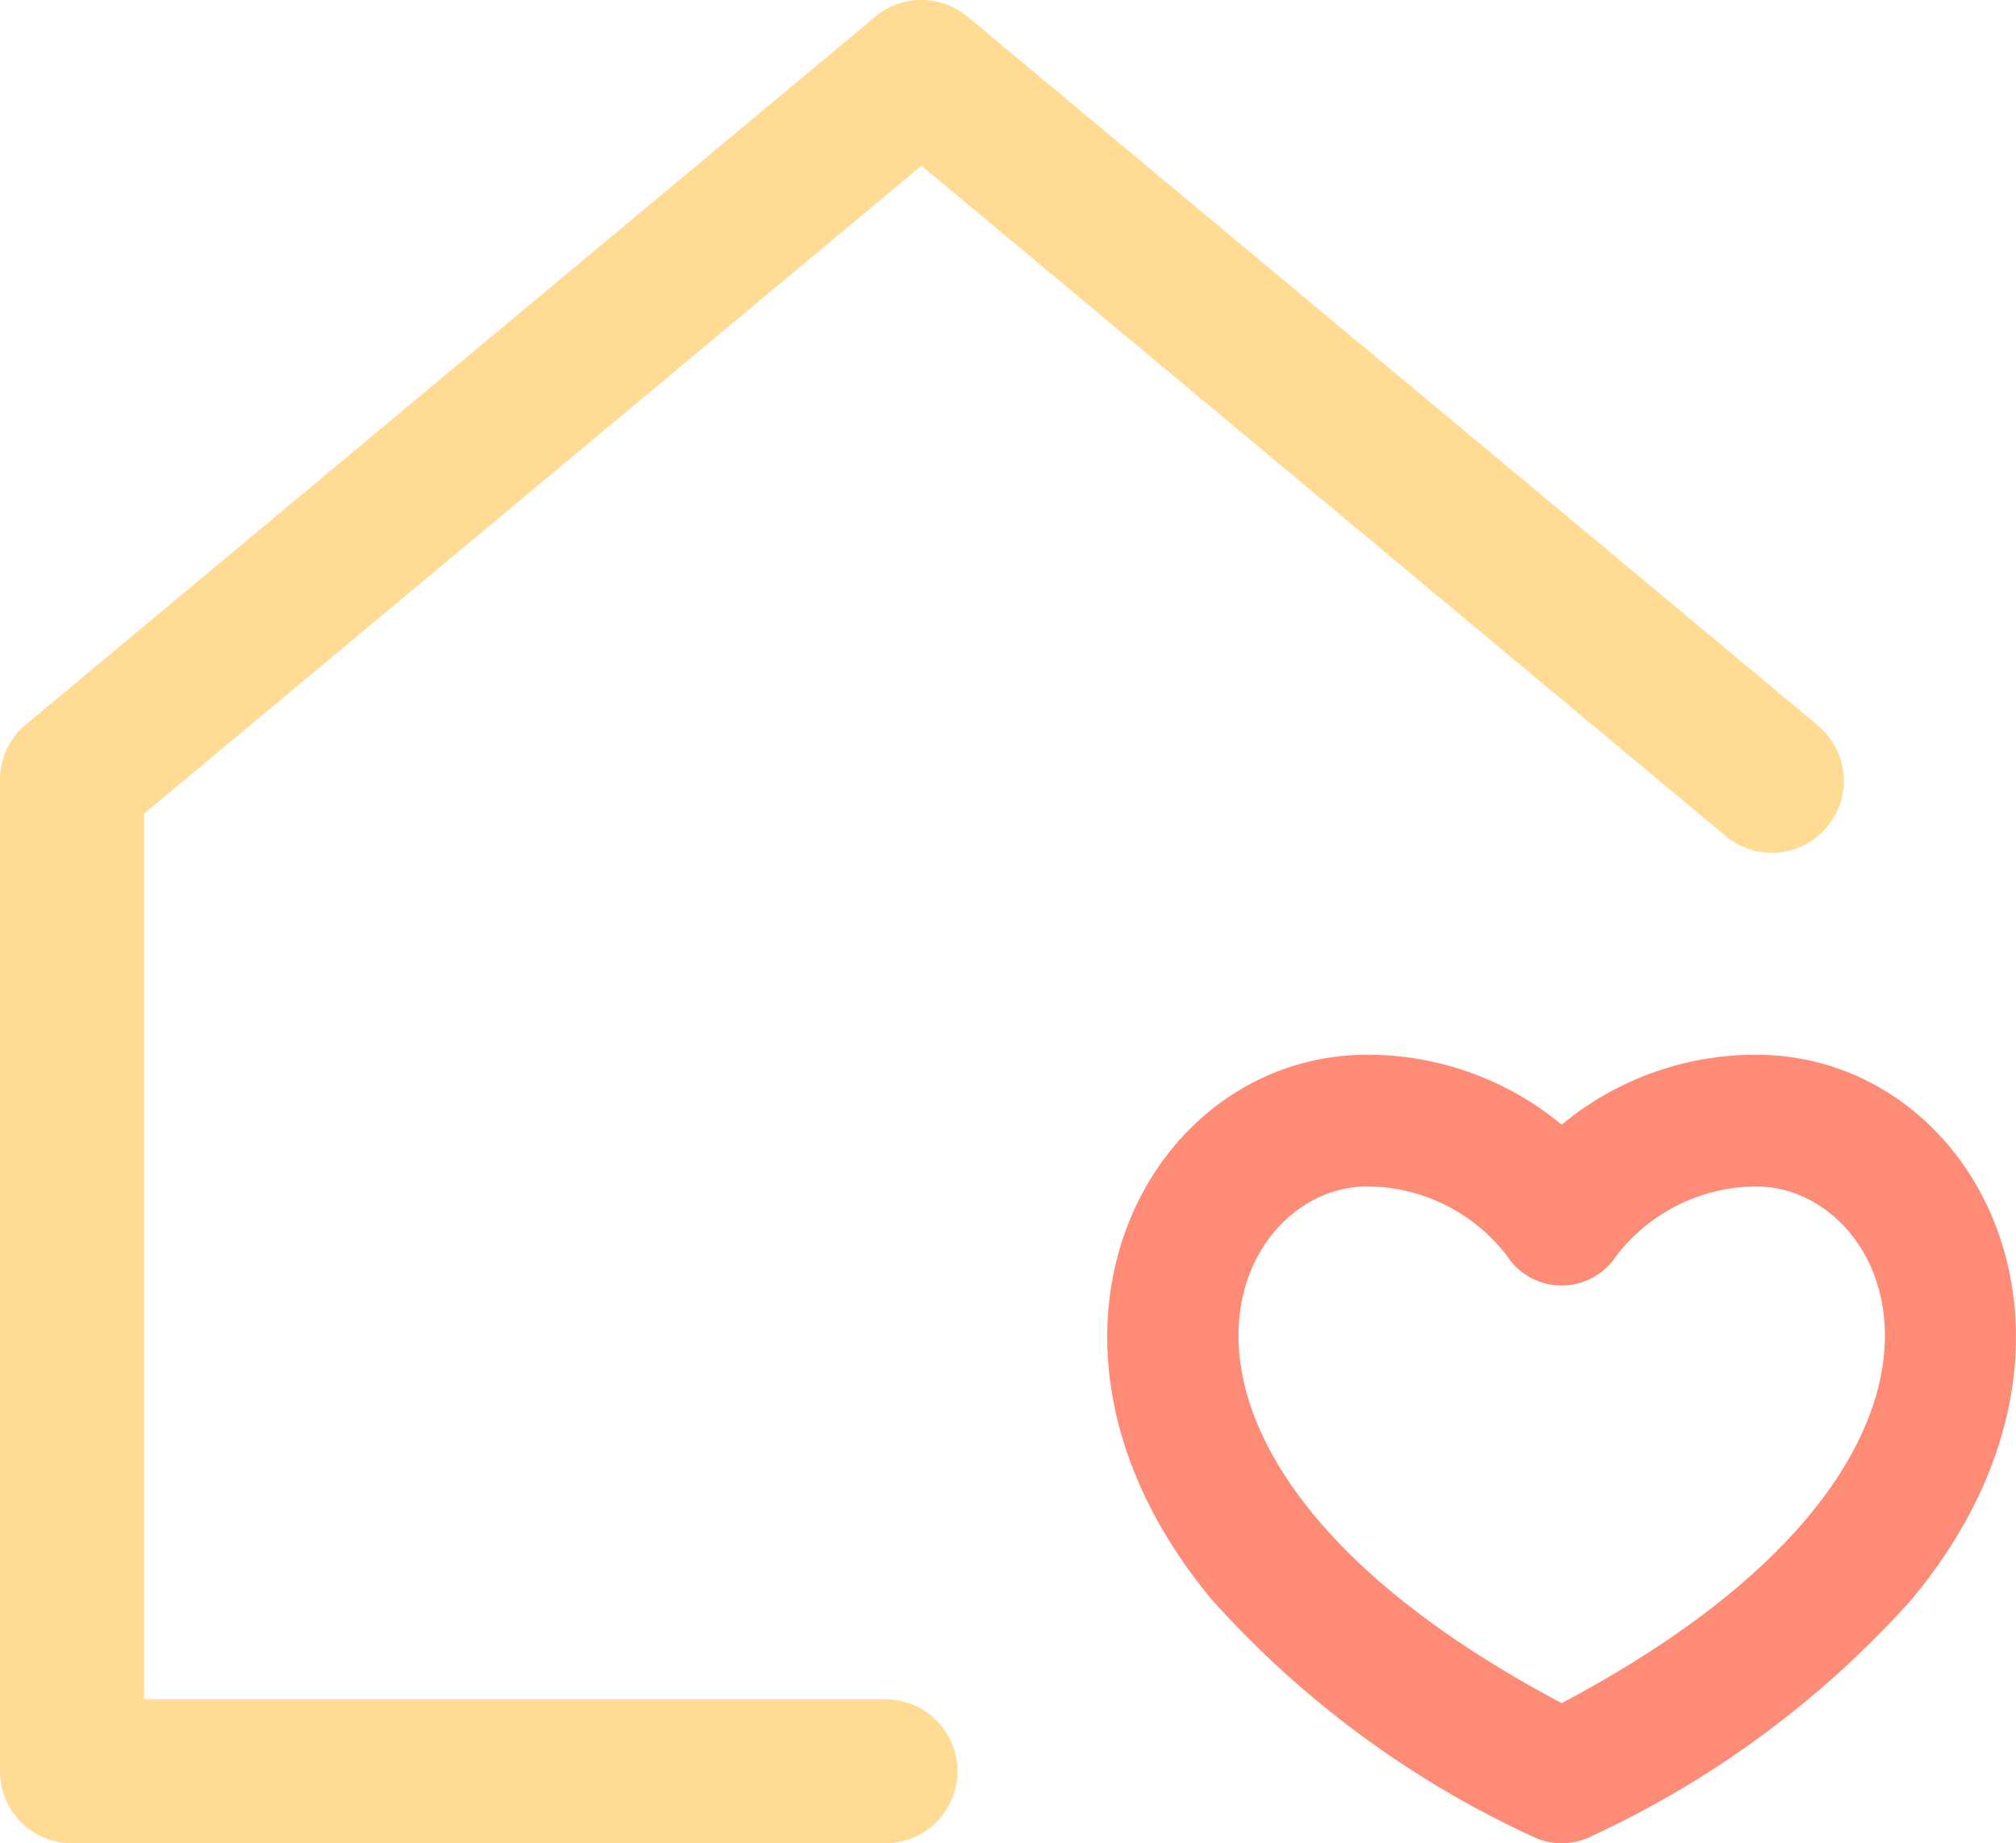
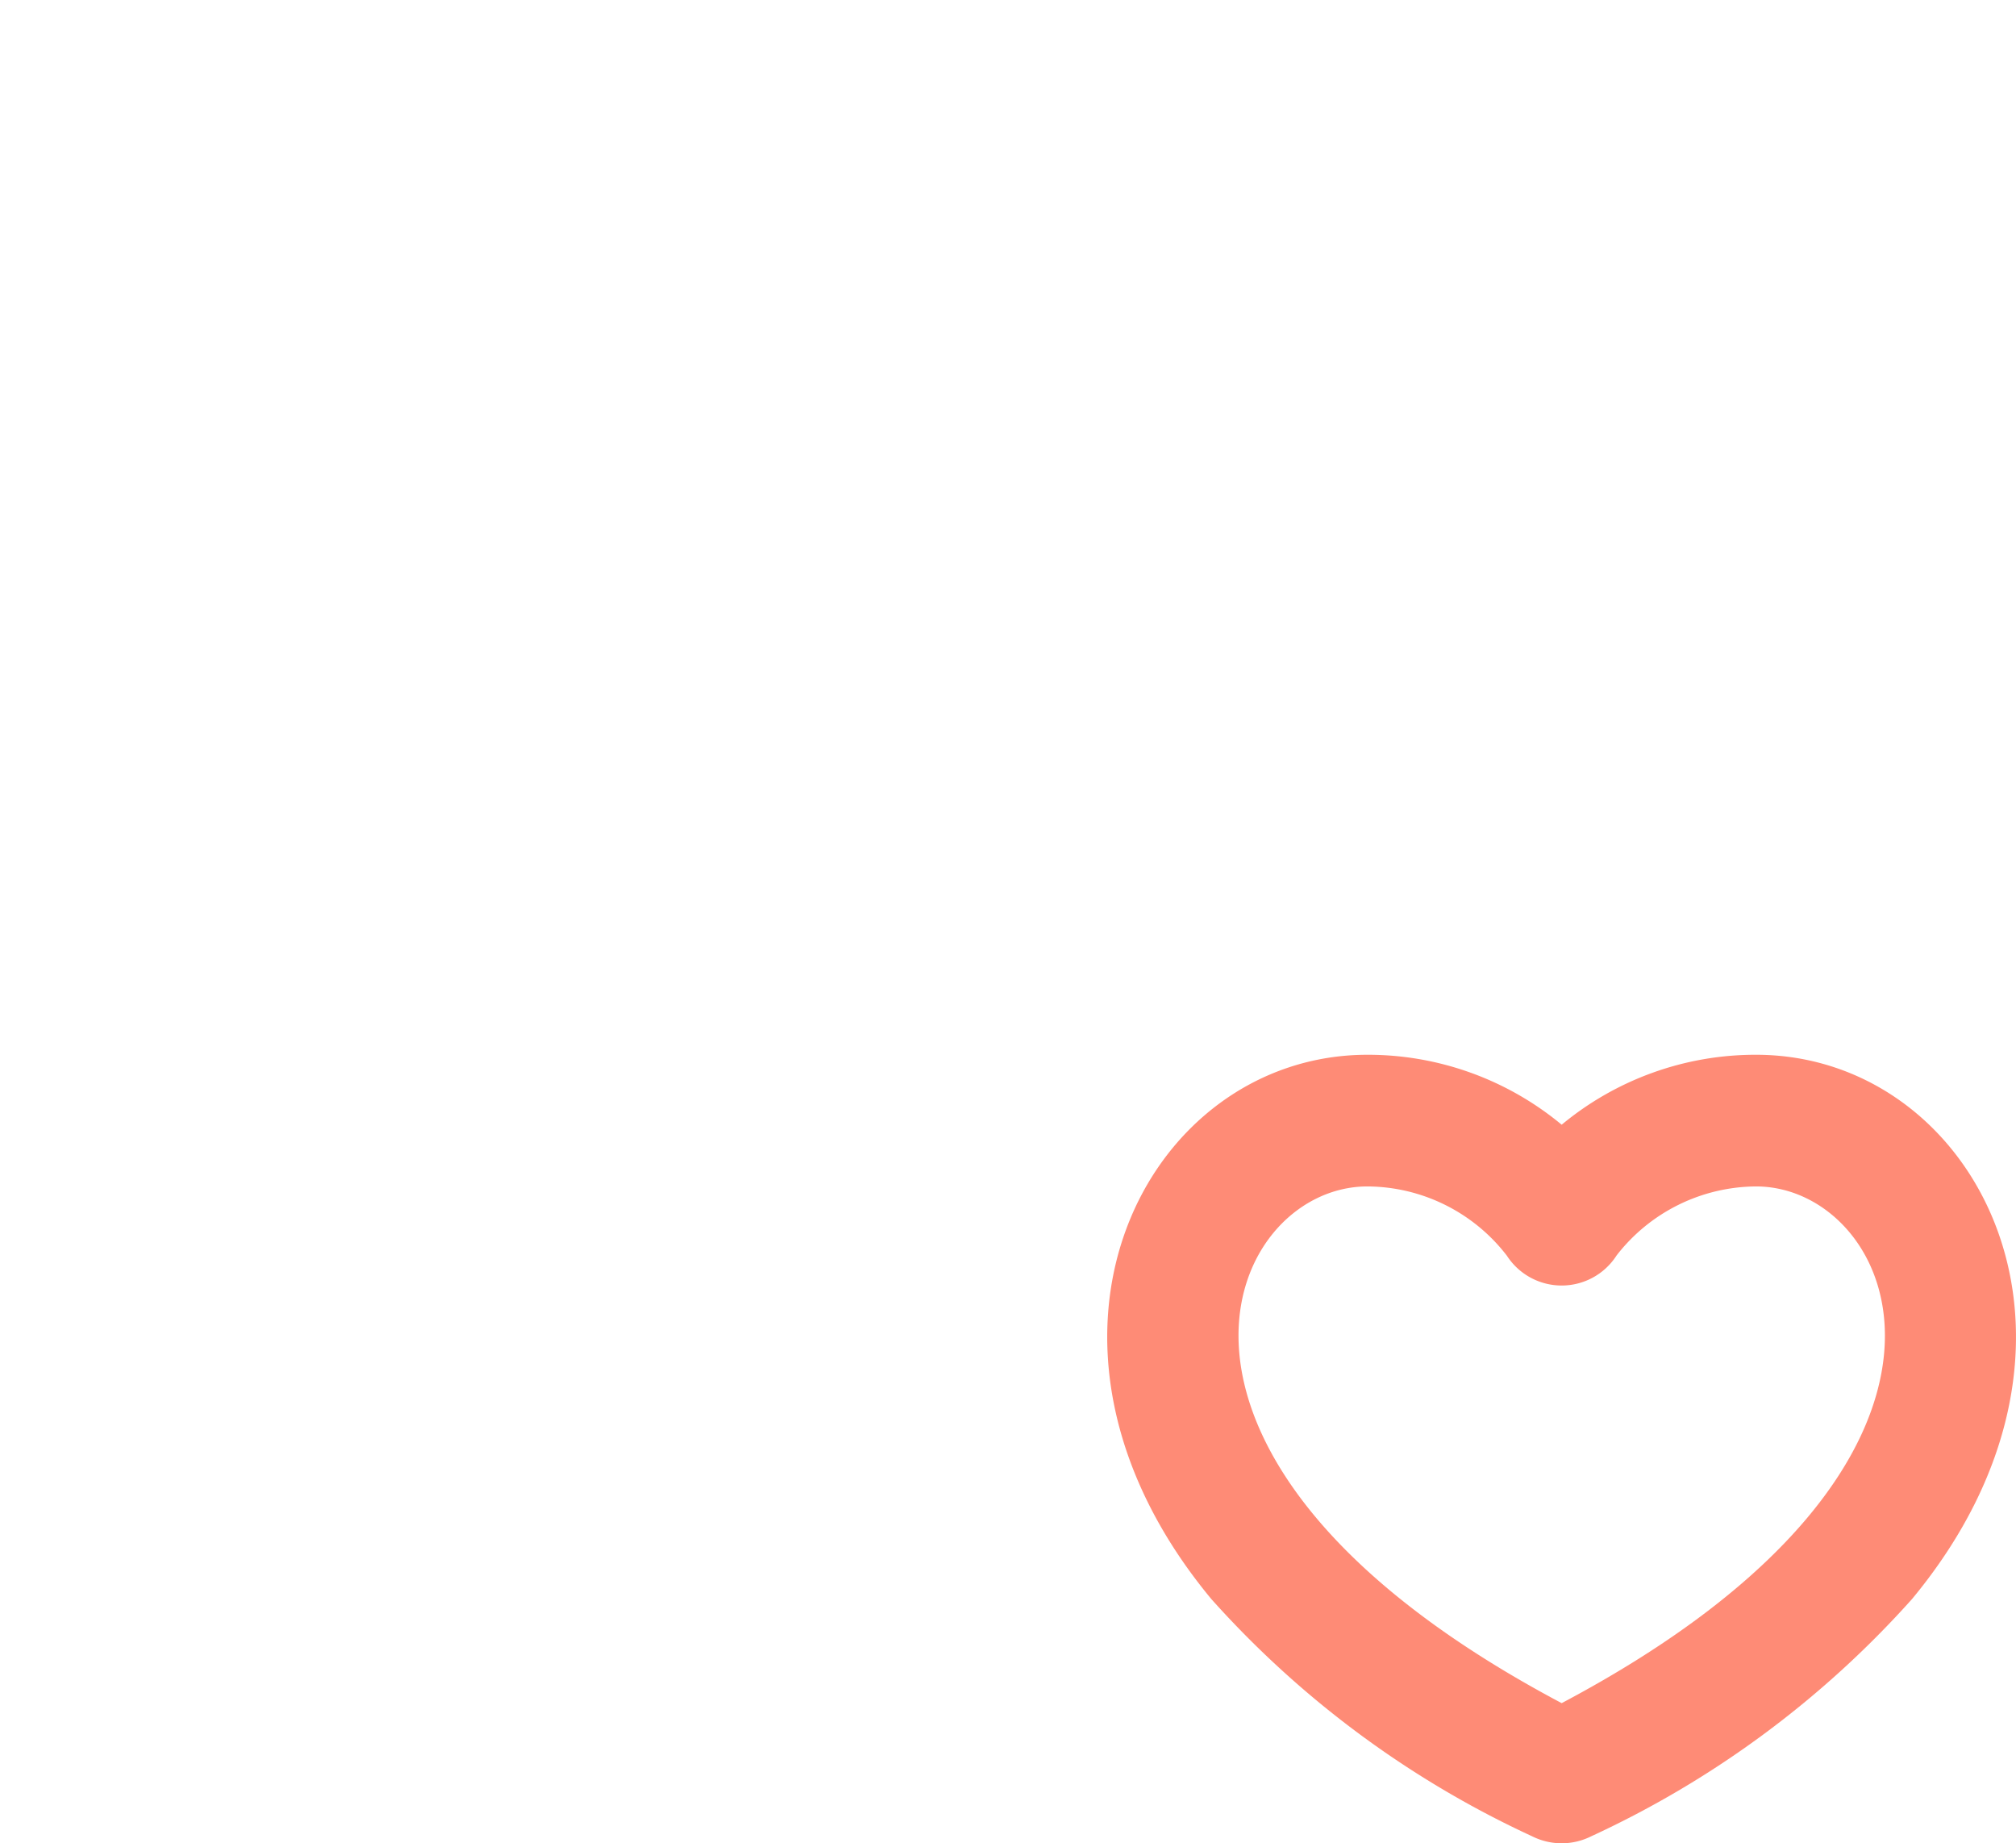
<svg xmlns="http://www.w3.org/2000/svg" width="57.659" height="52.708" viewBox="0 0 57.659 52.708">
  <defs>
    <style>.a{fill:#ffdb94;}.b{fill:#fe8b76;}</style>
  </defs>
  <g transform="translate(-1008.683 -978.864)">
-     <path class="a" d="M27.383,50.648a2.059,2.059,0,0,1-2.059,2.059H2.059A2.059,2.059,0,0,1,0,50.648V22.3a2.058,2.058,0,0,1,.741-1.582L25.036.476a2.058,2.058,0,0,1,2.636,0L51.967,20.722a2.059,2.059,0,1,1-2.636,3.163L26.354,4.738,4.118,23.268V48.589H25.324A2.059,2.059,0,0,1,27.383,50.648Z" transform="translate(1008.683 978.865)" />
    <path class="b" d="M40.705,36a28.088,28.088,0,0,1-9.177,6.784,1.886,1.886,0,0,1-1.684,0A28.083,28.083,0,0,1,20.667,36c-6.138-7.4-1.864-15.565,4.46-15.565a8.679,8.679,0,0,1,5.559,2,8.679,8.679,0,0,1,5.559-2C42.581,20.434,46.828,28.618,40.705,36Zm-4.46-11.8a5.085,5.085,0,0,0-3.989,1.974,1.865,1.865,0,0,1-3.136.008A5.064,5.064,0,0,0,25.127,24.2c-4.062,0-7.55,7.828,5.559,14.775C43.8,32.03,40.308,24.2,36.245,24.2Zm0,0" transform="translate(1022.662 988.59)" />
  </g>
</svg>